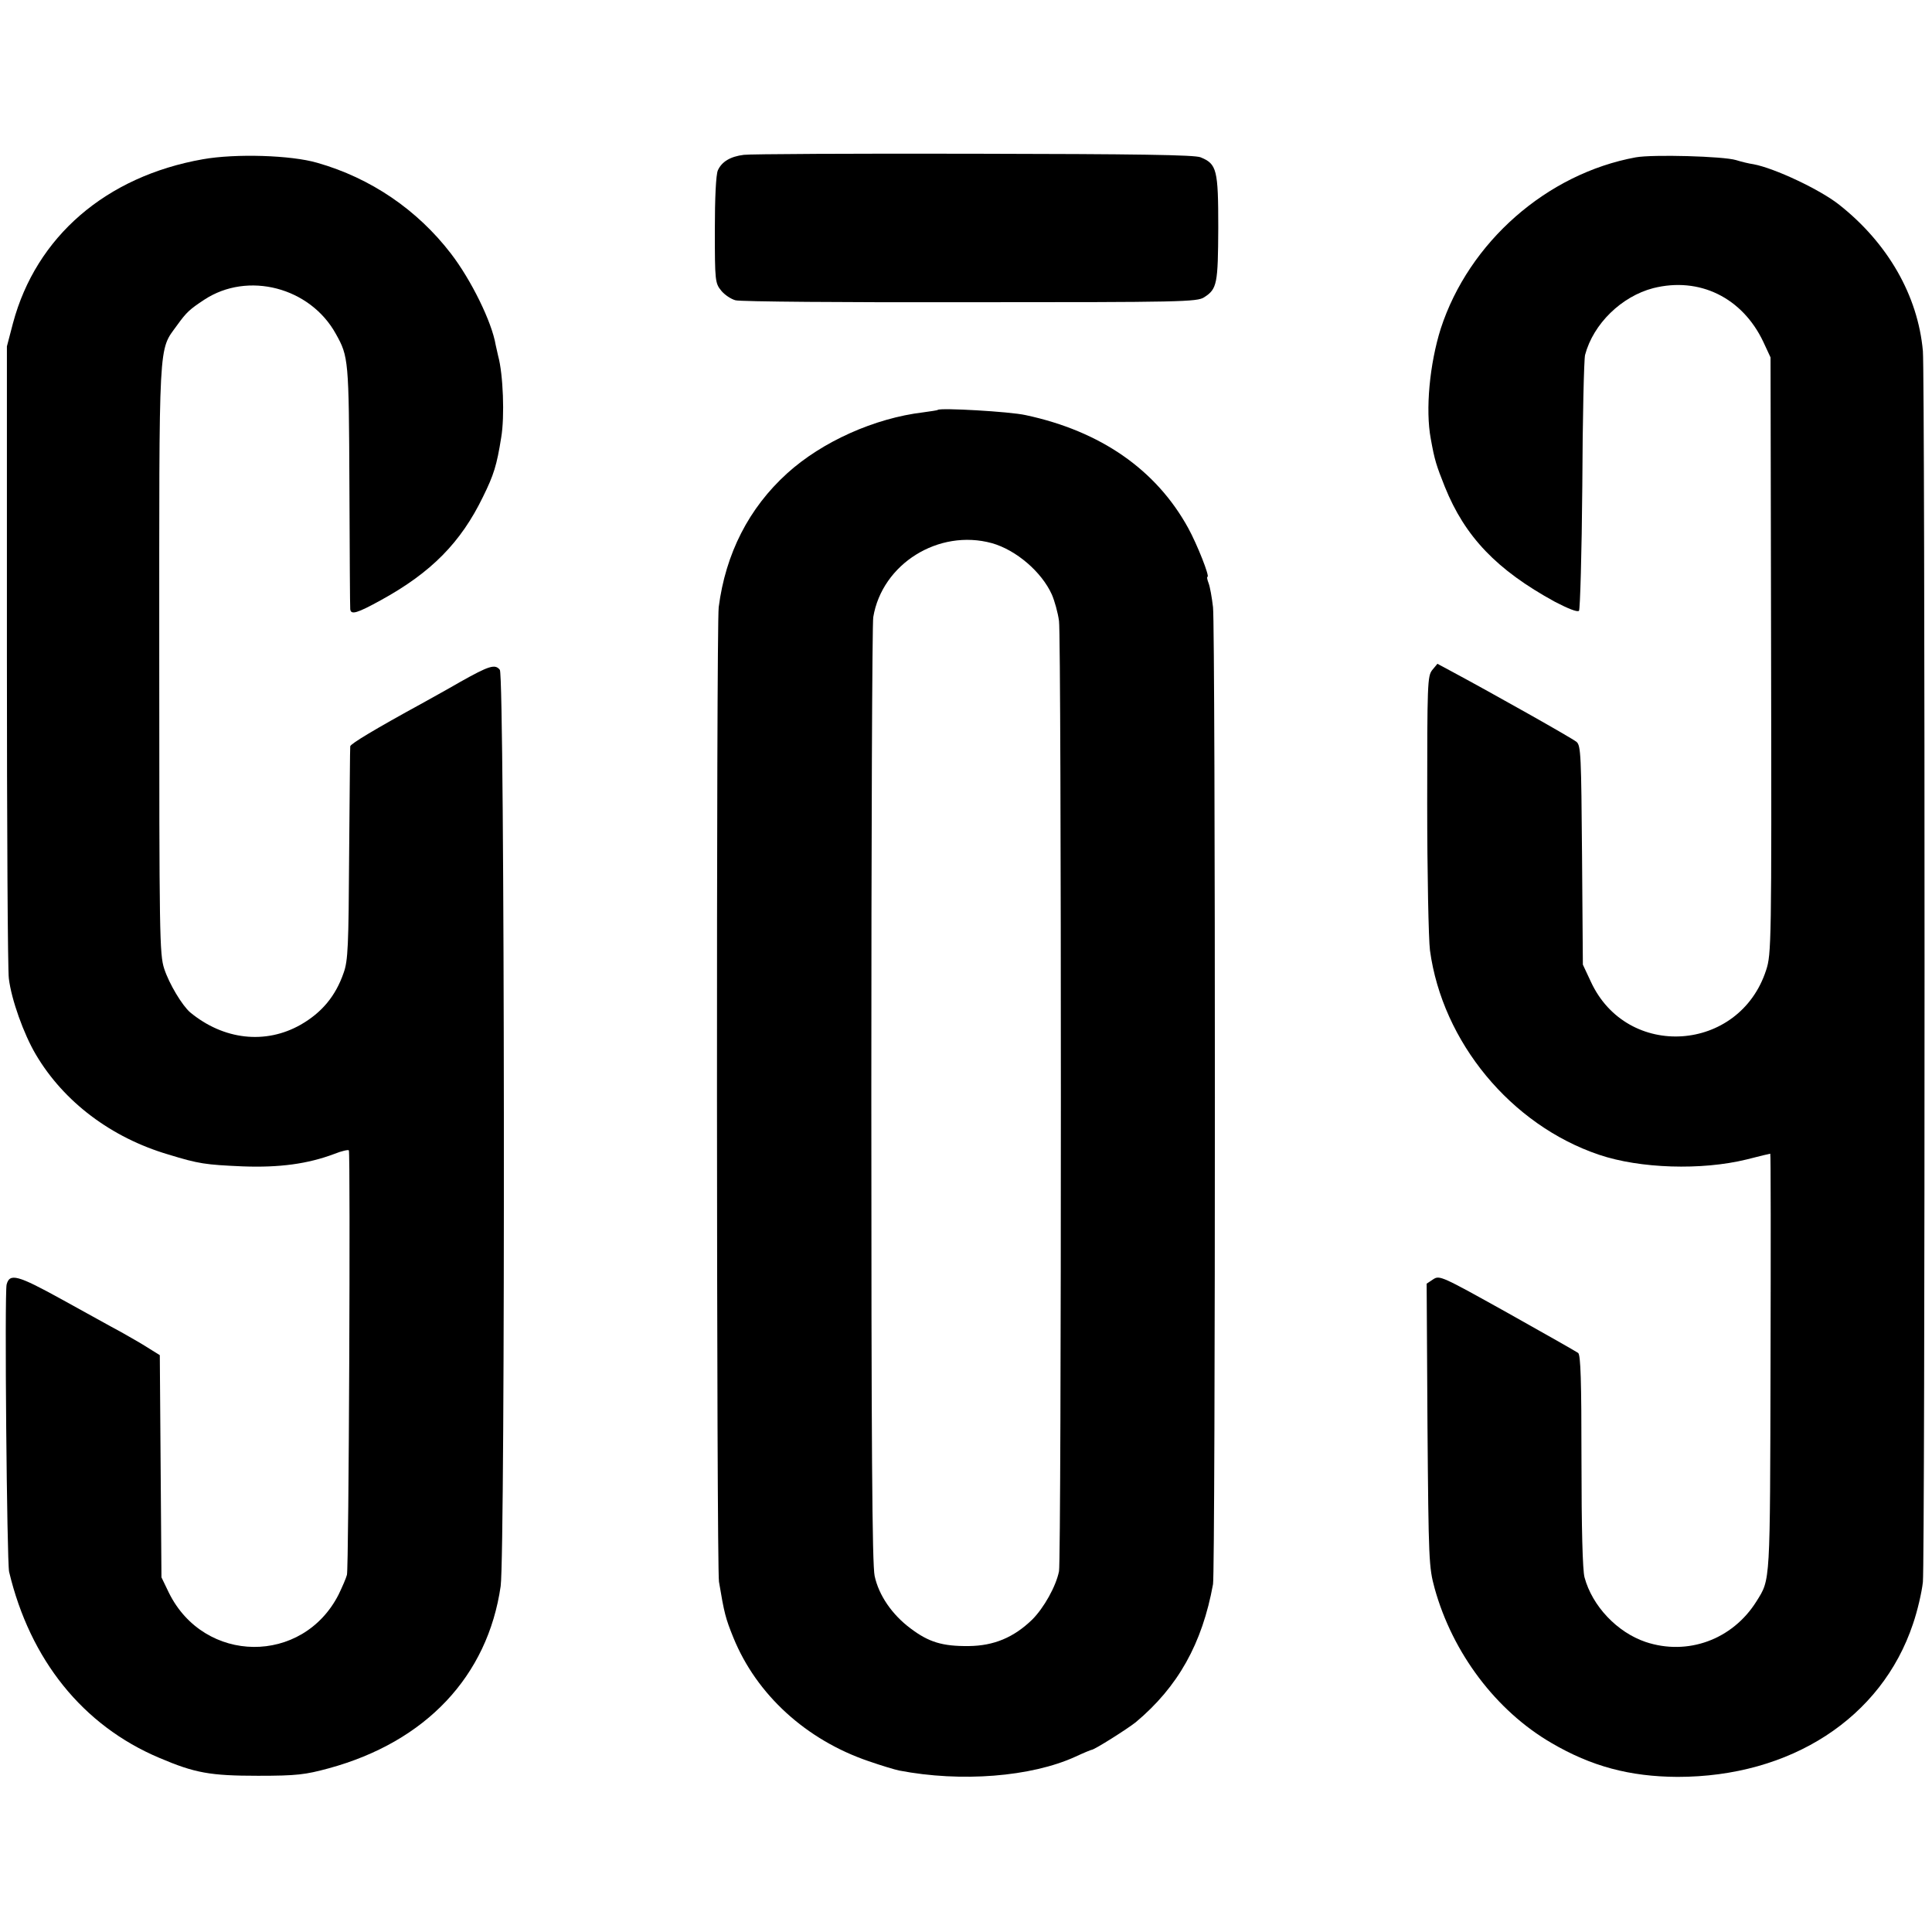
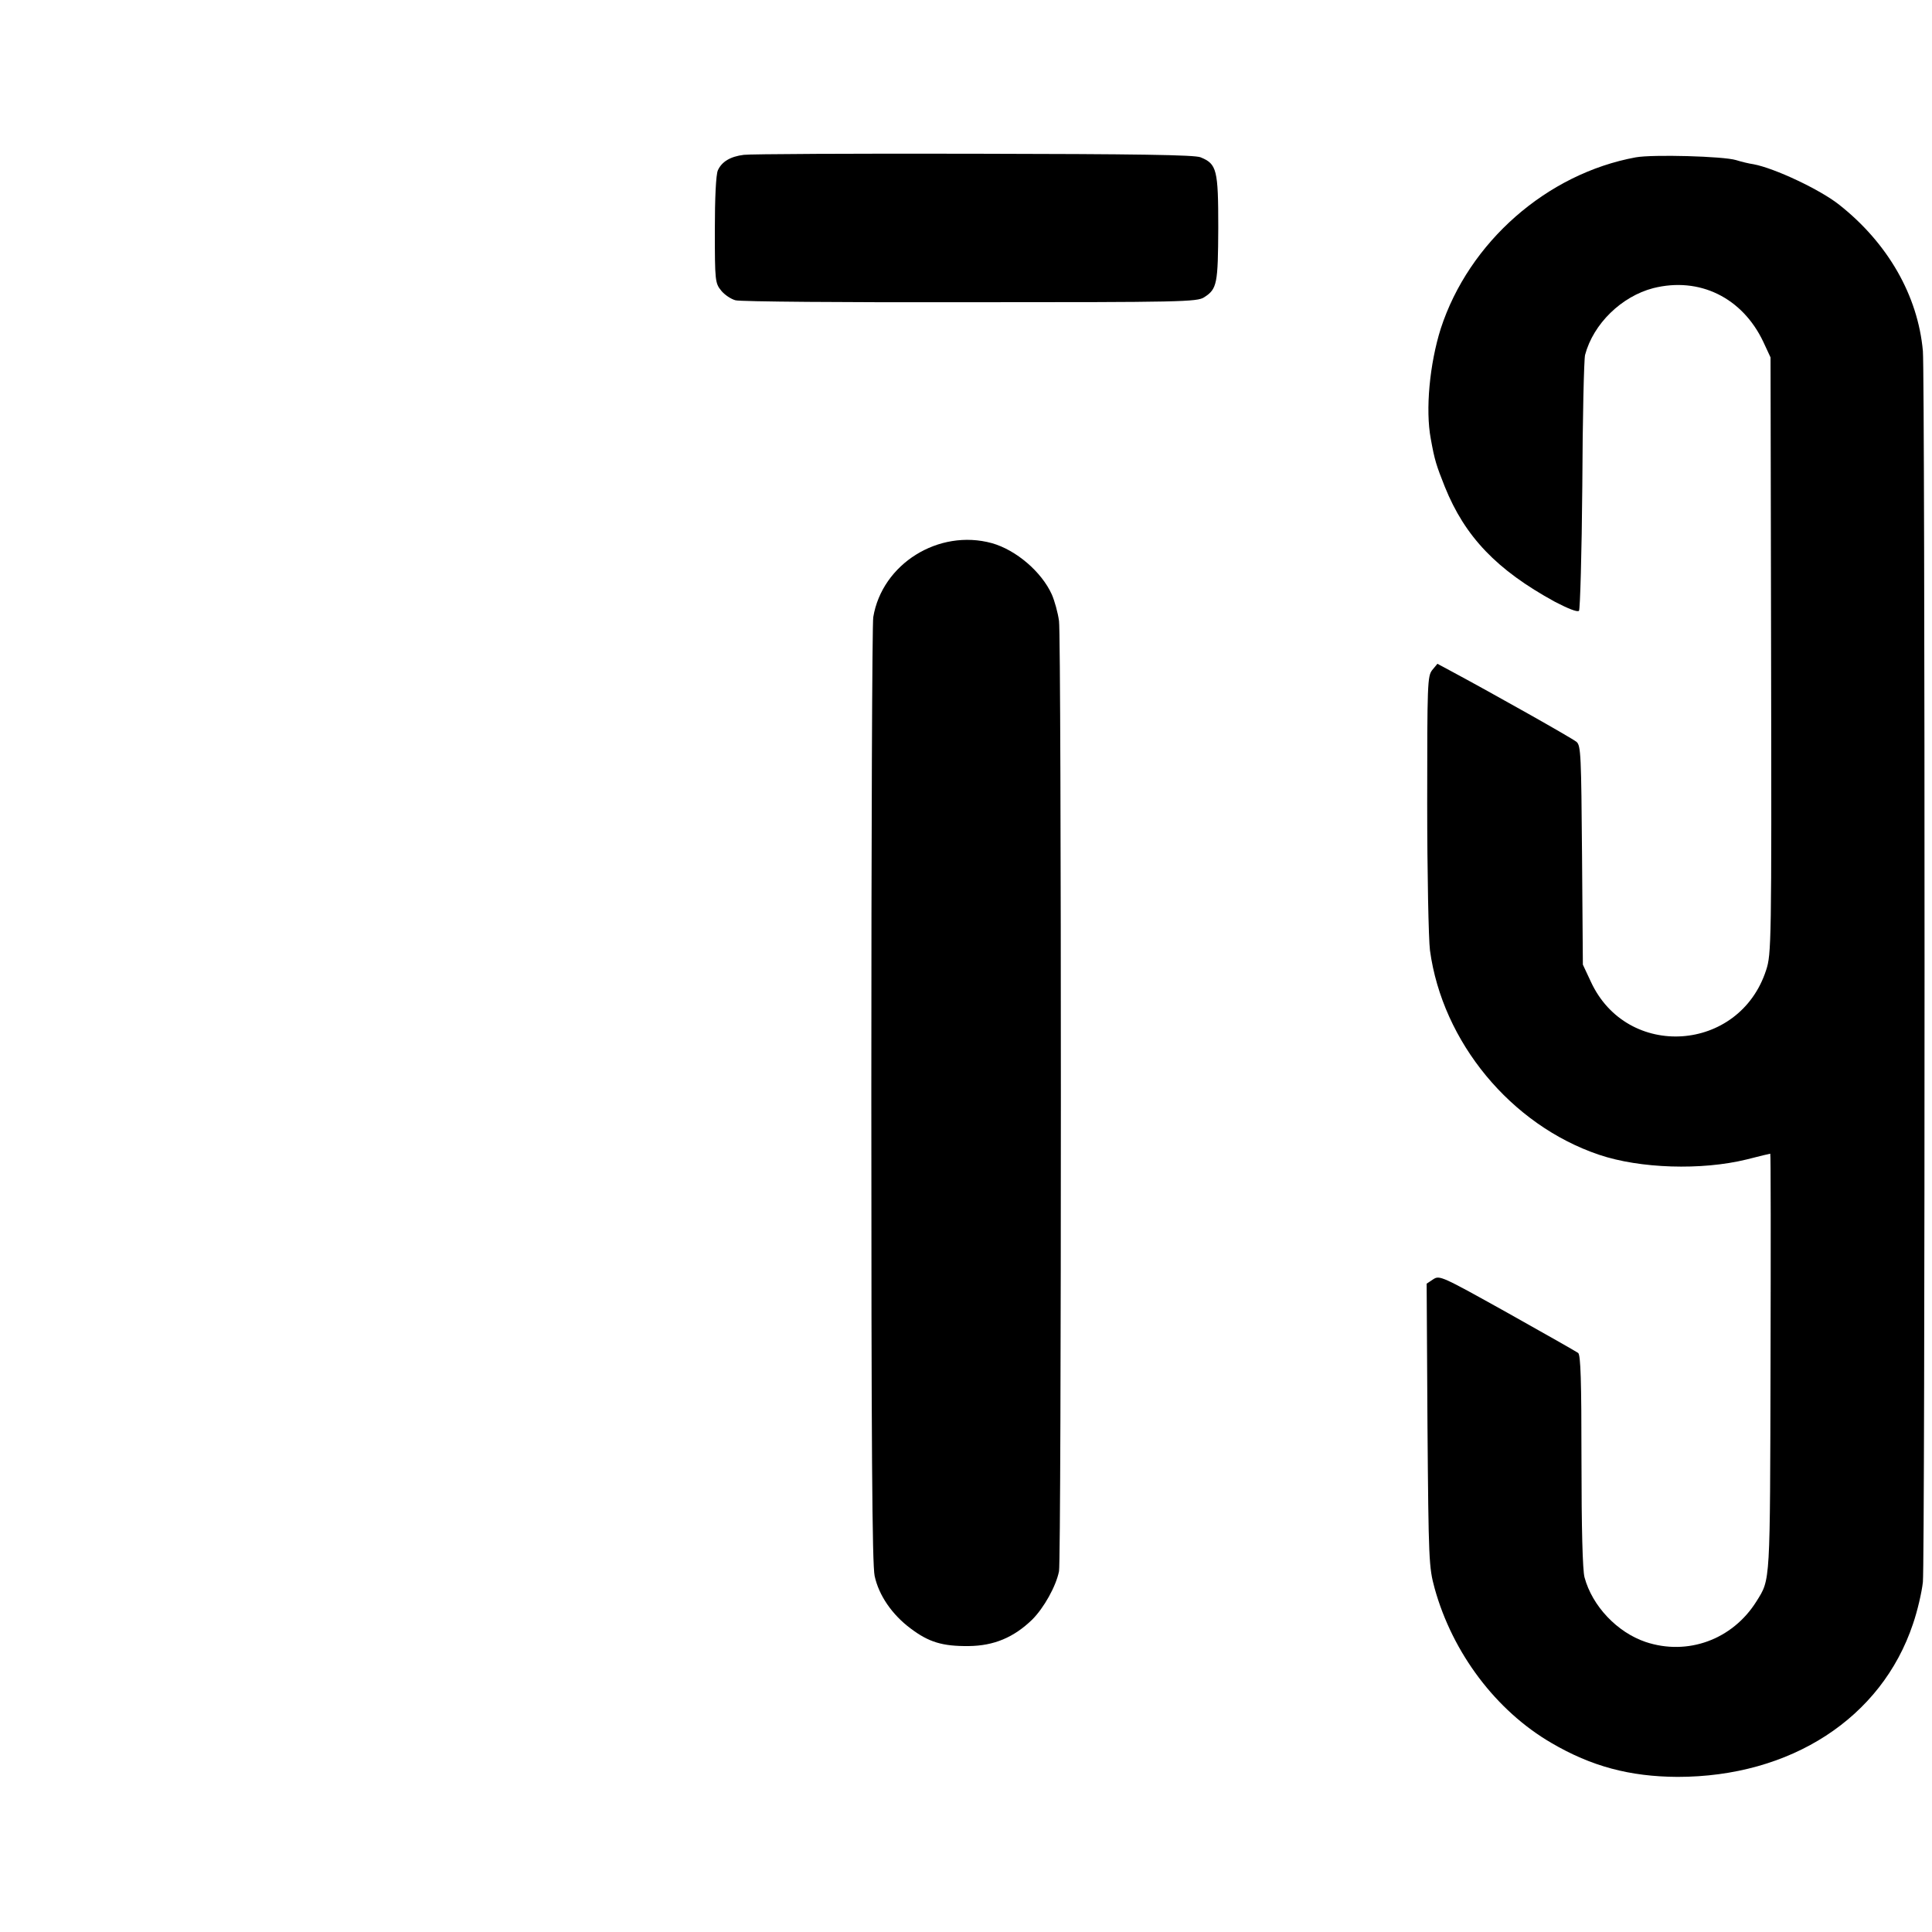
<svg xmlns="http://www.w3.org/2000/svg" version="1.0" width="700pt" height="700pt" viewBox="0 0 700 700" preserveAspectRatio="xMidYMid meet">
  <g transform="translate(0,700) scale(0.1,-0.1)" fill="#000000" stroke="none">
    <path d="M2695 6439 c-49 -6 -80 -25 -94 -56 -7 -15 -11 -101 -11 -216 0 -184 1 -193 23 -220 12 -15 36 -31 52 -35 17 -5 399 -8 851 -7 762 0 822 1 847 18 47 30 50 49 51 252 0 210 -5 231 -64 255 -21 9 -231 12 -822 13 -436 1 -811 -1 -833 -4z" />
-     <path d="M735 6423 c-351 -62 -604 -280 -688 -594 l-22 -84 0 -1120 c0 -616 3 -1143 7 -1170 9 -76 54 -202 98 -276 101 -171 273 -301 480 -362 111 -34 134 -37 269 -43 134 -5 236 9 332 45 27 11 51 16 53 13 6 -11 0 -1515 -7 -1538 -3 -12 -17 -44 -30 -71 -130 -256 -487 -253 -615 6 l-27 56 -3 403 -3 402 -37 23 c-20 13 -66 40 -102 60 -36 19 -134 74 -218 120 -158 87 -187 95 -198 53 -8 -31 1 -1005 9 -1041 76 -319 267 -557 544 -674 129 -55 184 -65 358 -65 141 0 171 4 256 27 352 96 576 334 623 660 17 124 15 3299 -3 3320 -17 22 -39 15 -144 -44 -50 -29 -112 -63 -137 -77 -170 -93 -260 -147 -261 -156 -1 -6 -2 -182 -4 -391 -2 -334 -4 -386 -20 -430 -29 -84 -79 -144 -156 -188 -127 -72 -279 -55 -400 45 -29 25 -76 103 -94 158 -17 52 -18 119 -18 1120 0 1181 -4 1116 65 1212 34 47 45 57 98 92 158 104 384 45 477 -124 46 -82 47 -94 49 -550 1 -239 2 -441 3 -447 2 -22 25 -15 112 33 182 100 289 209 369 374 39 79 50 114 66 215 13 76 7 230 -11 295 -2 8 -6 26 -9 40 -14 84 -89 236 -162 331 -122 159 -291 274 -484 329 -95 28 -297 34 -415 13z" />
    <path d="M5927 6430 c-322 -59 -605 -307 -707 -621 -40 -127 -56 -293 -36 -399 14 -78 20 -96 51 -174 73 -181 188 -301 398 -416 46 -24 82 -39 88 -33 4 4 10 209 12 453 1 245 6 458 10 474 30 113 132 212 247 242 167 42 323 -34 399 -195 l26 -56 2 -1080 c2 -1046 1 -1082 -18 -1140 -97 -299 -504 -326 -635 -42 l-29 62 -3 396 c-3 360 -4 398 -20 411 -15 13 -303 175 -450 254 l-54 29 -19 -23 c-17 -22 -18 -48 -18 -483 0 -253 5 -492 10 -532 45 -332 293 -633 613 -741 148 -50 371 -57 534 -17 46 12 85 21 86 21 2 0 2 -341 1 -757 -2 -809 0 -783 -51 -865 -87 -139 -250 -198 -402 -147 -103 35 -193 130 -221 234 -7 25 -11 182 -11 421 0 293 -3 384 -12 392 -7 5 -123 71 -257 146 -237 132 -245 136 -268 121 l-24 -16 3 -512 c4 -492 5 -515 26 -592 65 -234 222 -443 423 -560 145 -85 284 -122 457 -123 410 0 739 213 853 554 16 46 32 115 36 152 8 86 8 4363 0 4460 -18 201 -127 391 -303 530 -69 55 -235 133 -311 147 -15 2 -44 9 -63 15 -46 14 -302 21 -363 10z" />
-     <path d="M3398 5515 c-2 -2 -25 -5 -53 -9 -176 -21 -366 -106 -493 -221 -139 -126 -223 -291 -248 -485 -9 -73 -8 -3475 1 -3531 19 -114 24 -133 52 -202 84 -207 264 -371 490 -448 46 -16 96 -31 111 -34 224 -43 478 -23 638 50 30 14 57 25 59 25 10 0 130 76 160 100 153 128 241 285 280 500 9 49 9 3460 0 3540 -4 35 -11 74 -16 87 -5 13 -7 23 -4 23 9 0 -37 117 -70 177 -116 211 -317 351 -589 409 -58 13 -309 27 -318 19z m196 -483 c88 -25 180 -104 217 -186 10 -23 22 -66 26 -96 9 -61 9 -3399 0 -3443 -11 -55 -55 -133 -97 -175 -67 -65 -139 -95 -230 -96 -95 -1 -145 14 -211 64 -67 50 -115 120 -130 190 -9 41 -12 475 -12 1745 0 930 3 1708 7 1729 32 193 237 321 430 268z" />
+     <path d="M3398 5515 z m196 -483 c88 -25 180 -104 217 -186 10 -23 22 -66 26 -96 9 -61 9 -3399 0 -3443 -11 -55 -55 -133 -97 -175 -67 -65 -139 -95 -230 -96 -95 -1 -145 14 -211 64 -67 50 -115 120 -130 190 -9 41 -12 475 -12 1745 0 930 3 1708 7 1729 32 193 237 321 430 268z" />
  </g>
</svg>